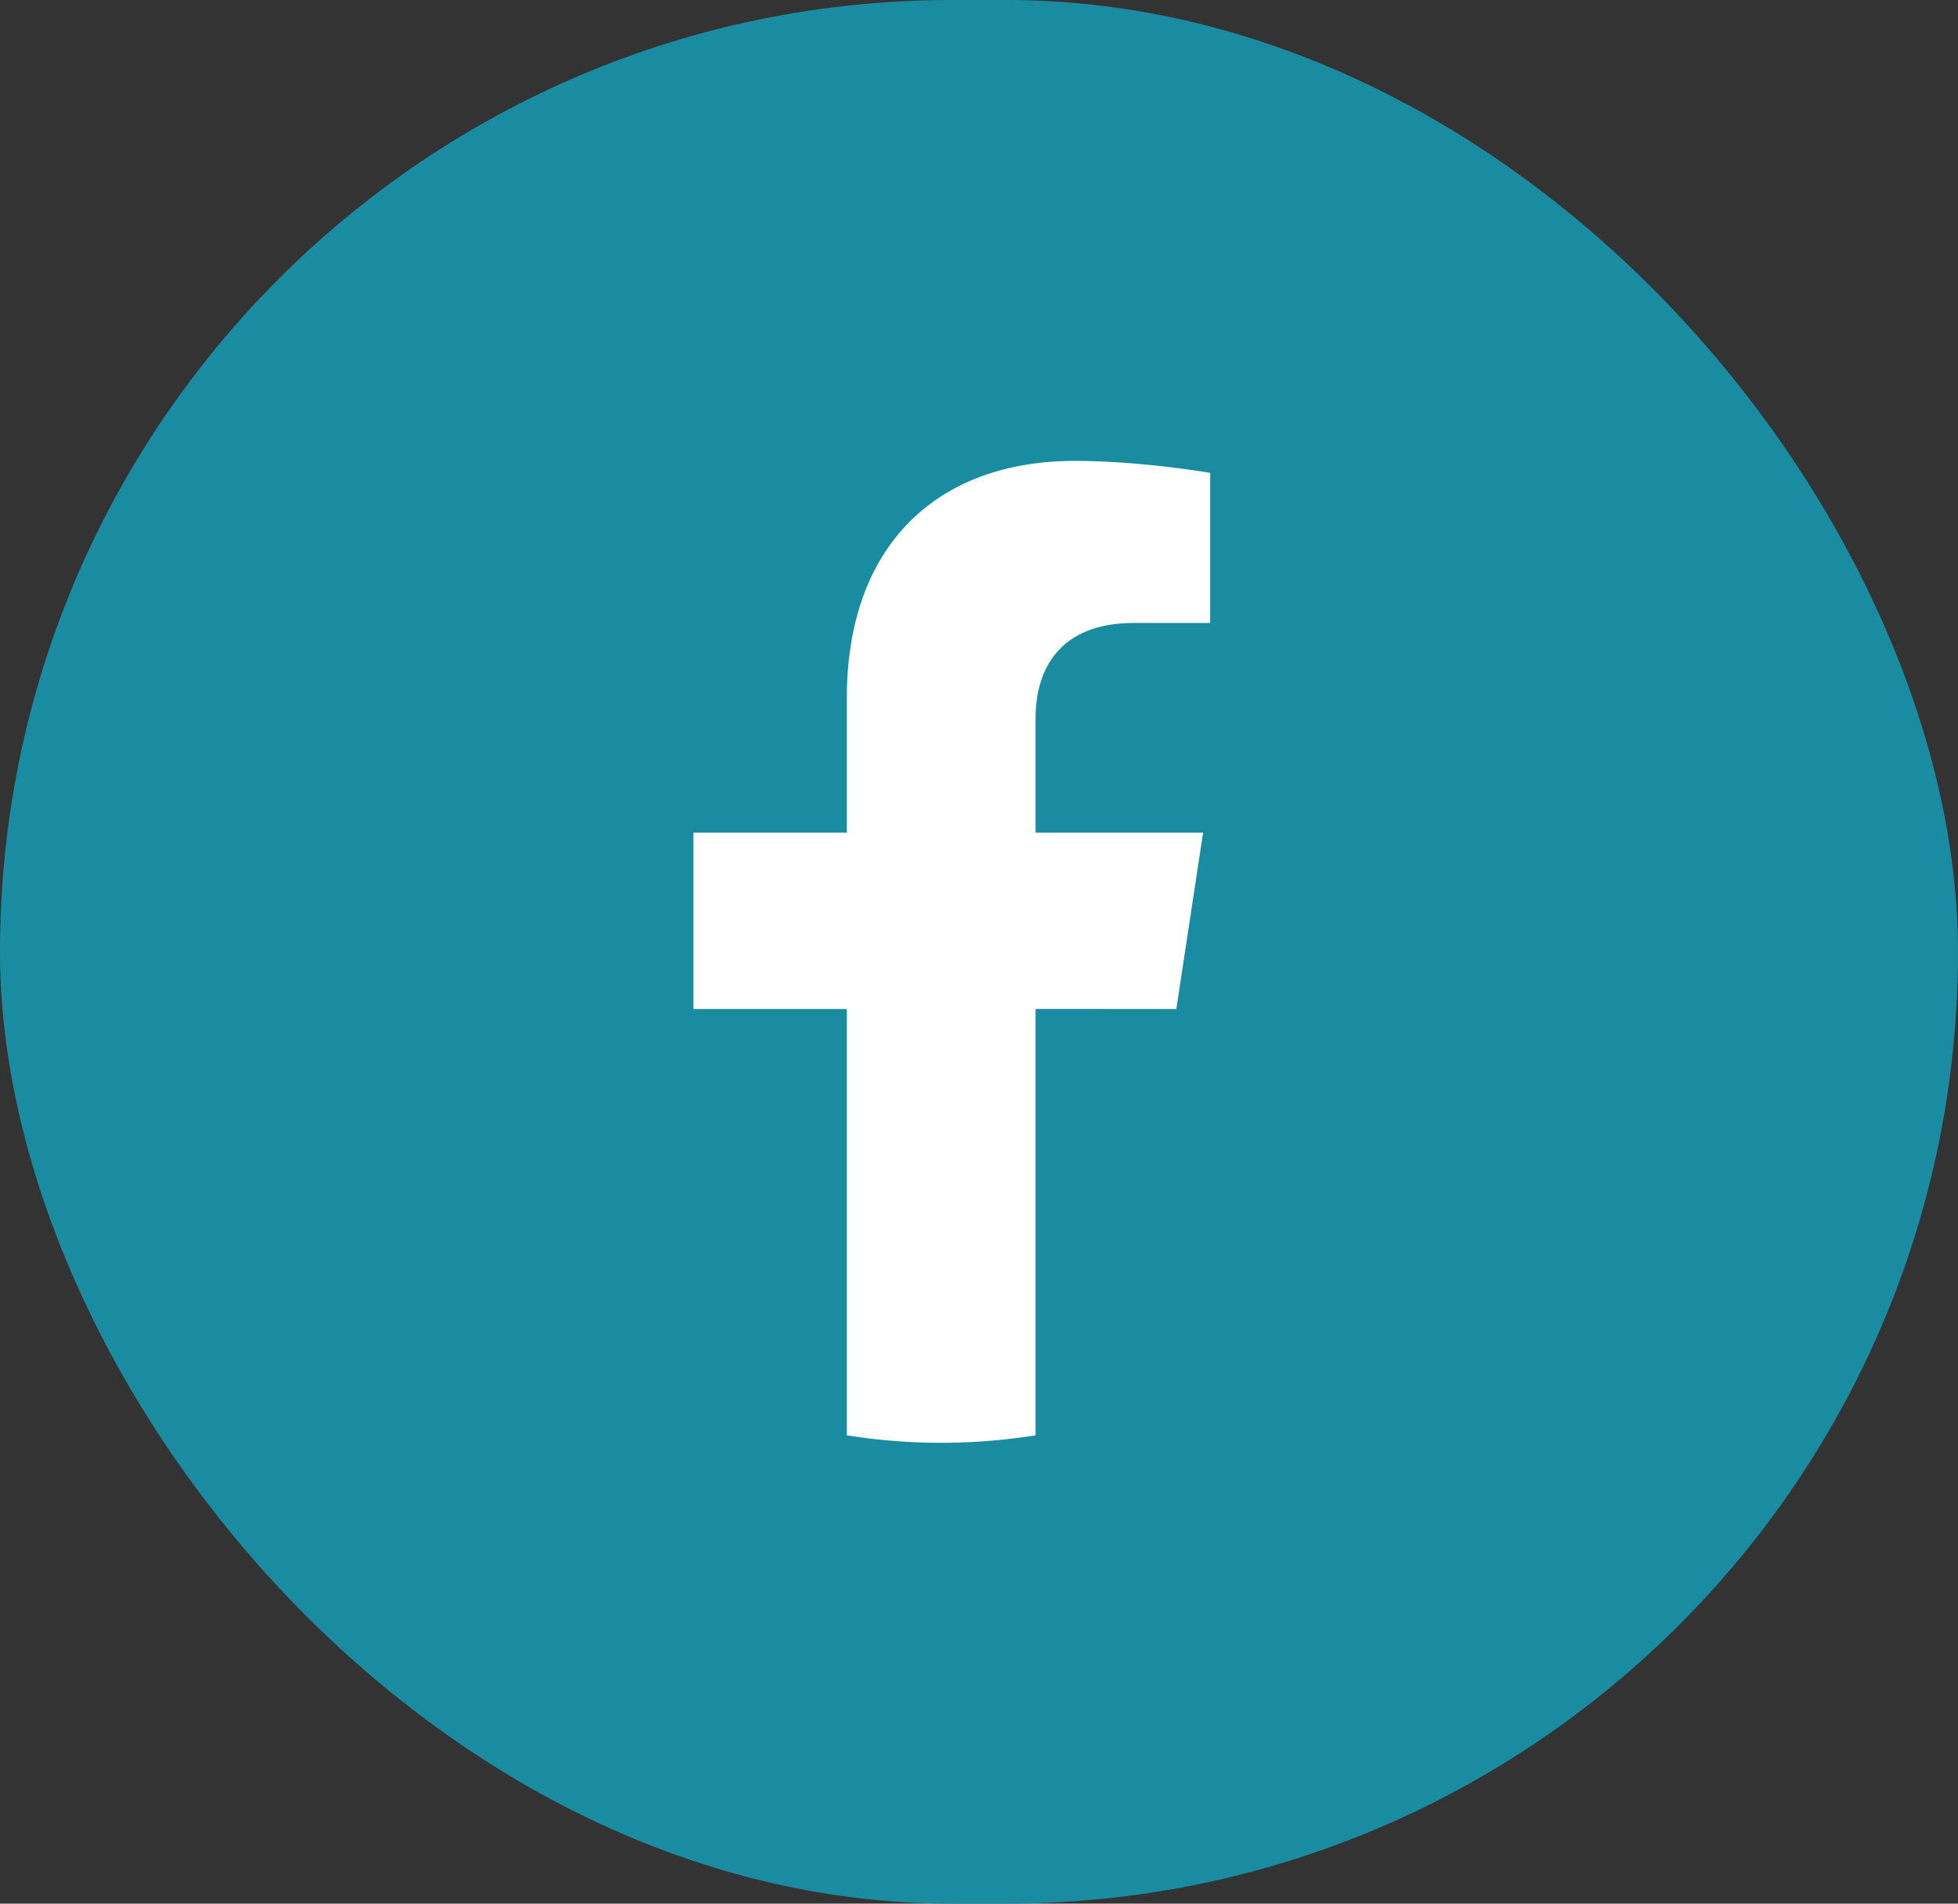
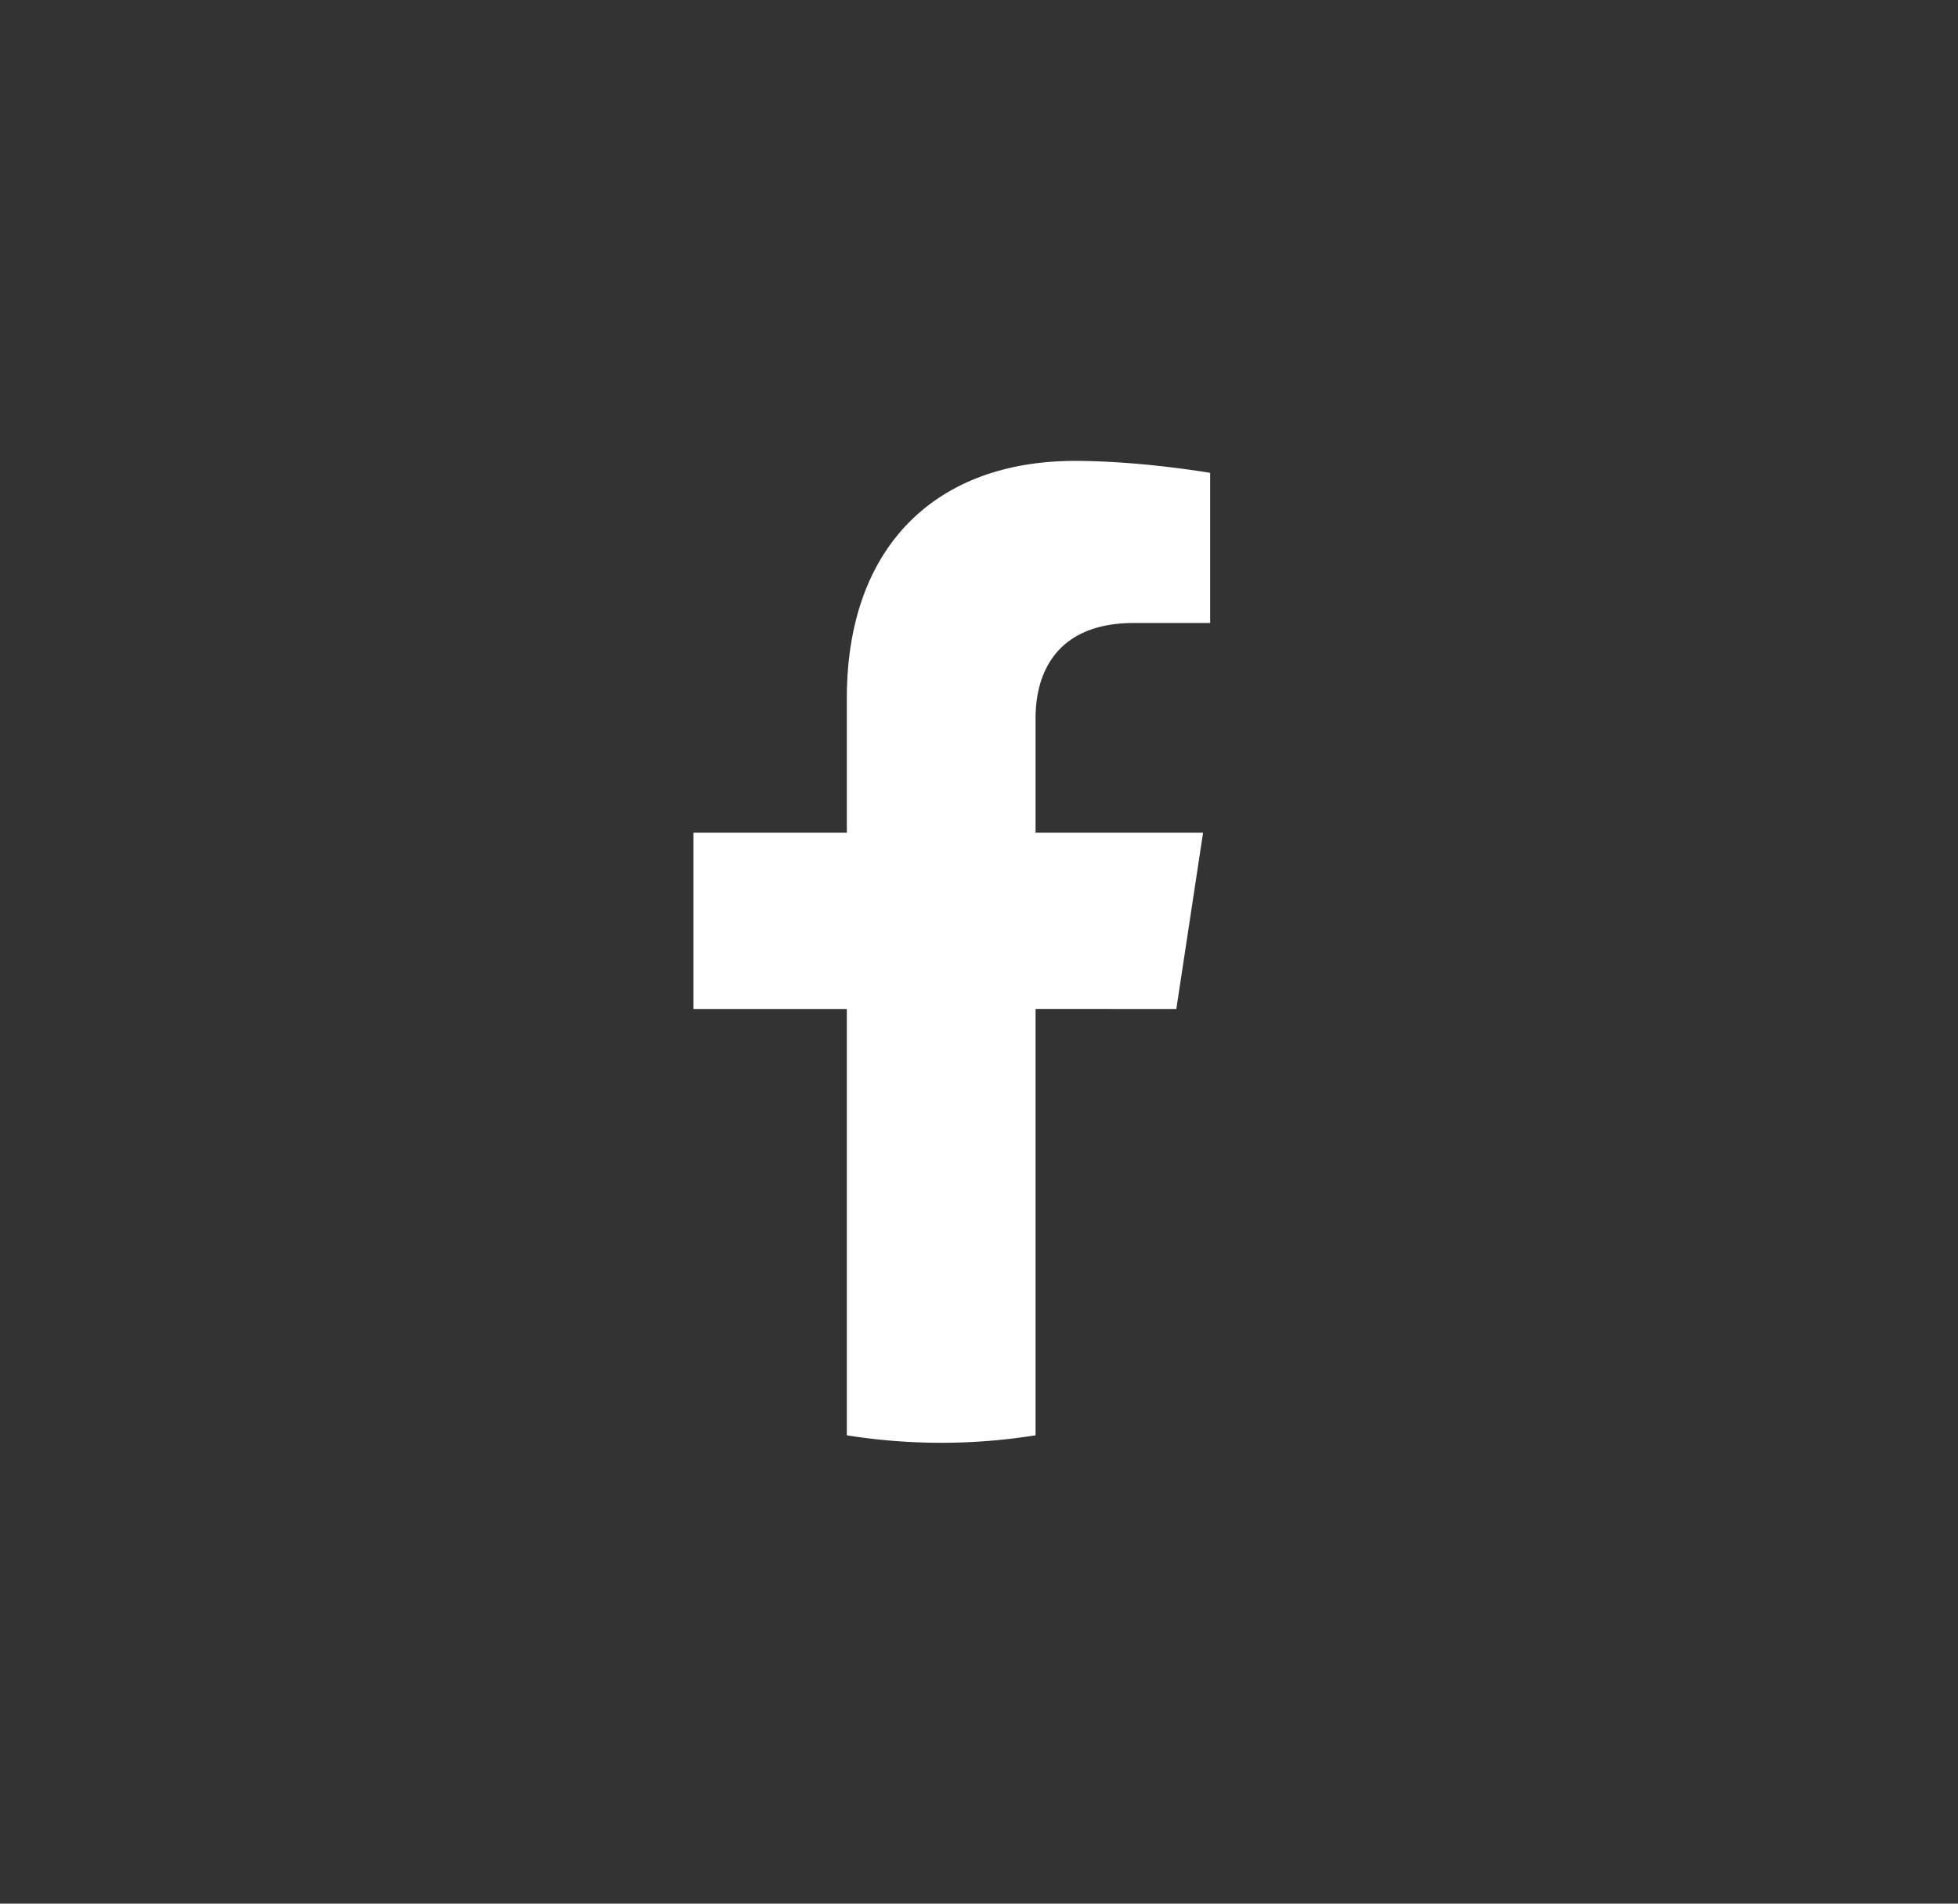
<svg xmlns="http://www.w3.org/2000/svg" width="36" height="35" fill="none">
  <rect width="100%" height="100%" fill="#333333" stroke="none" />
-   <rect width="36" height="35" fill="#198CA2" rx="17.5" />
  <path fill="#fff" d="m21.628 18.551.492-3.242h-3.08v-2.103c0-.887.43-1.752 1.809-1.752h1.401v-2.76s-1.271-.22-2.486-.22c-2.537 0-4.194 1.554-4.194 4.364v2.471h-2.82v3.242h2.82v7.838a11 11 0 0 0 3.47 0V18.55z" />
</svg>